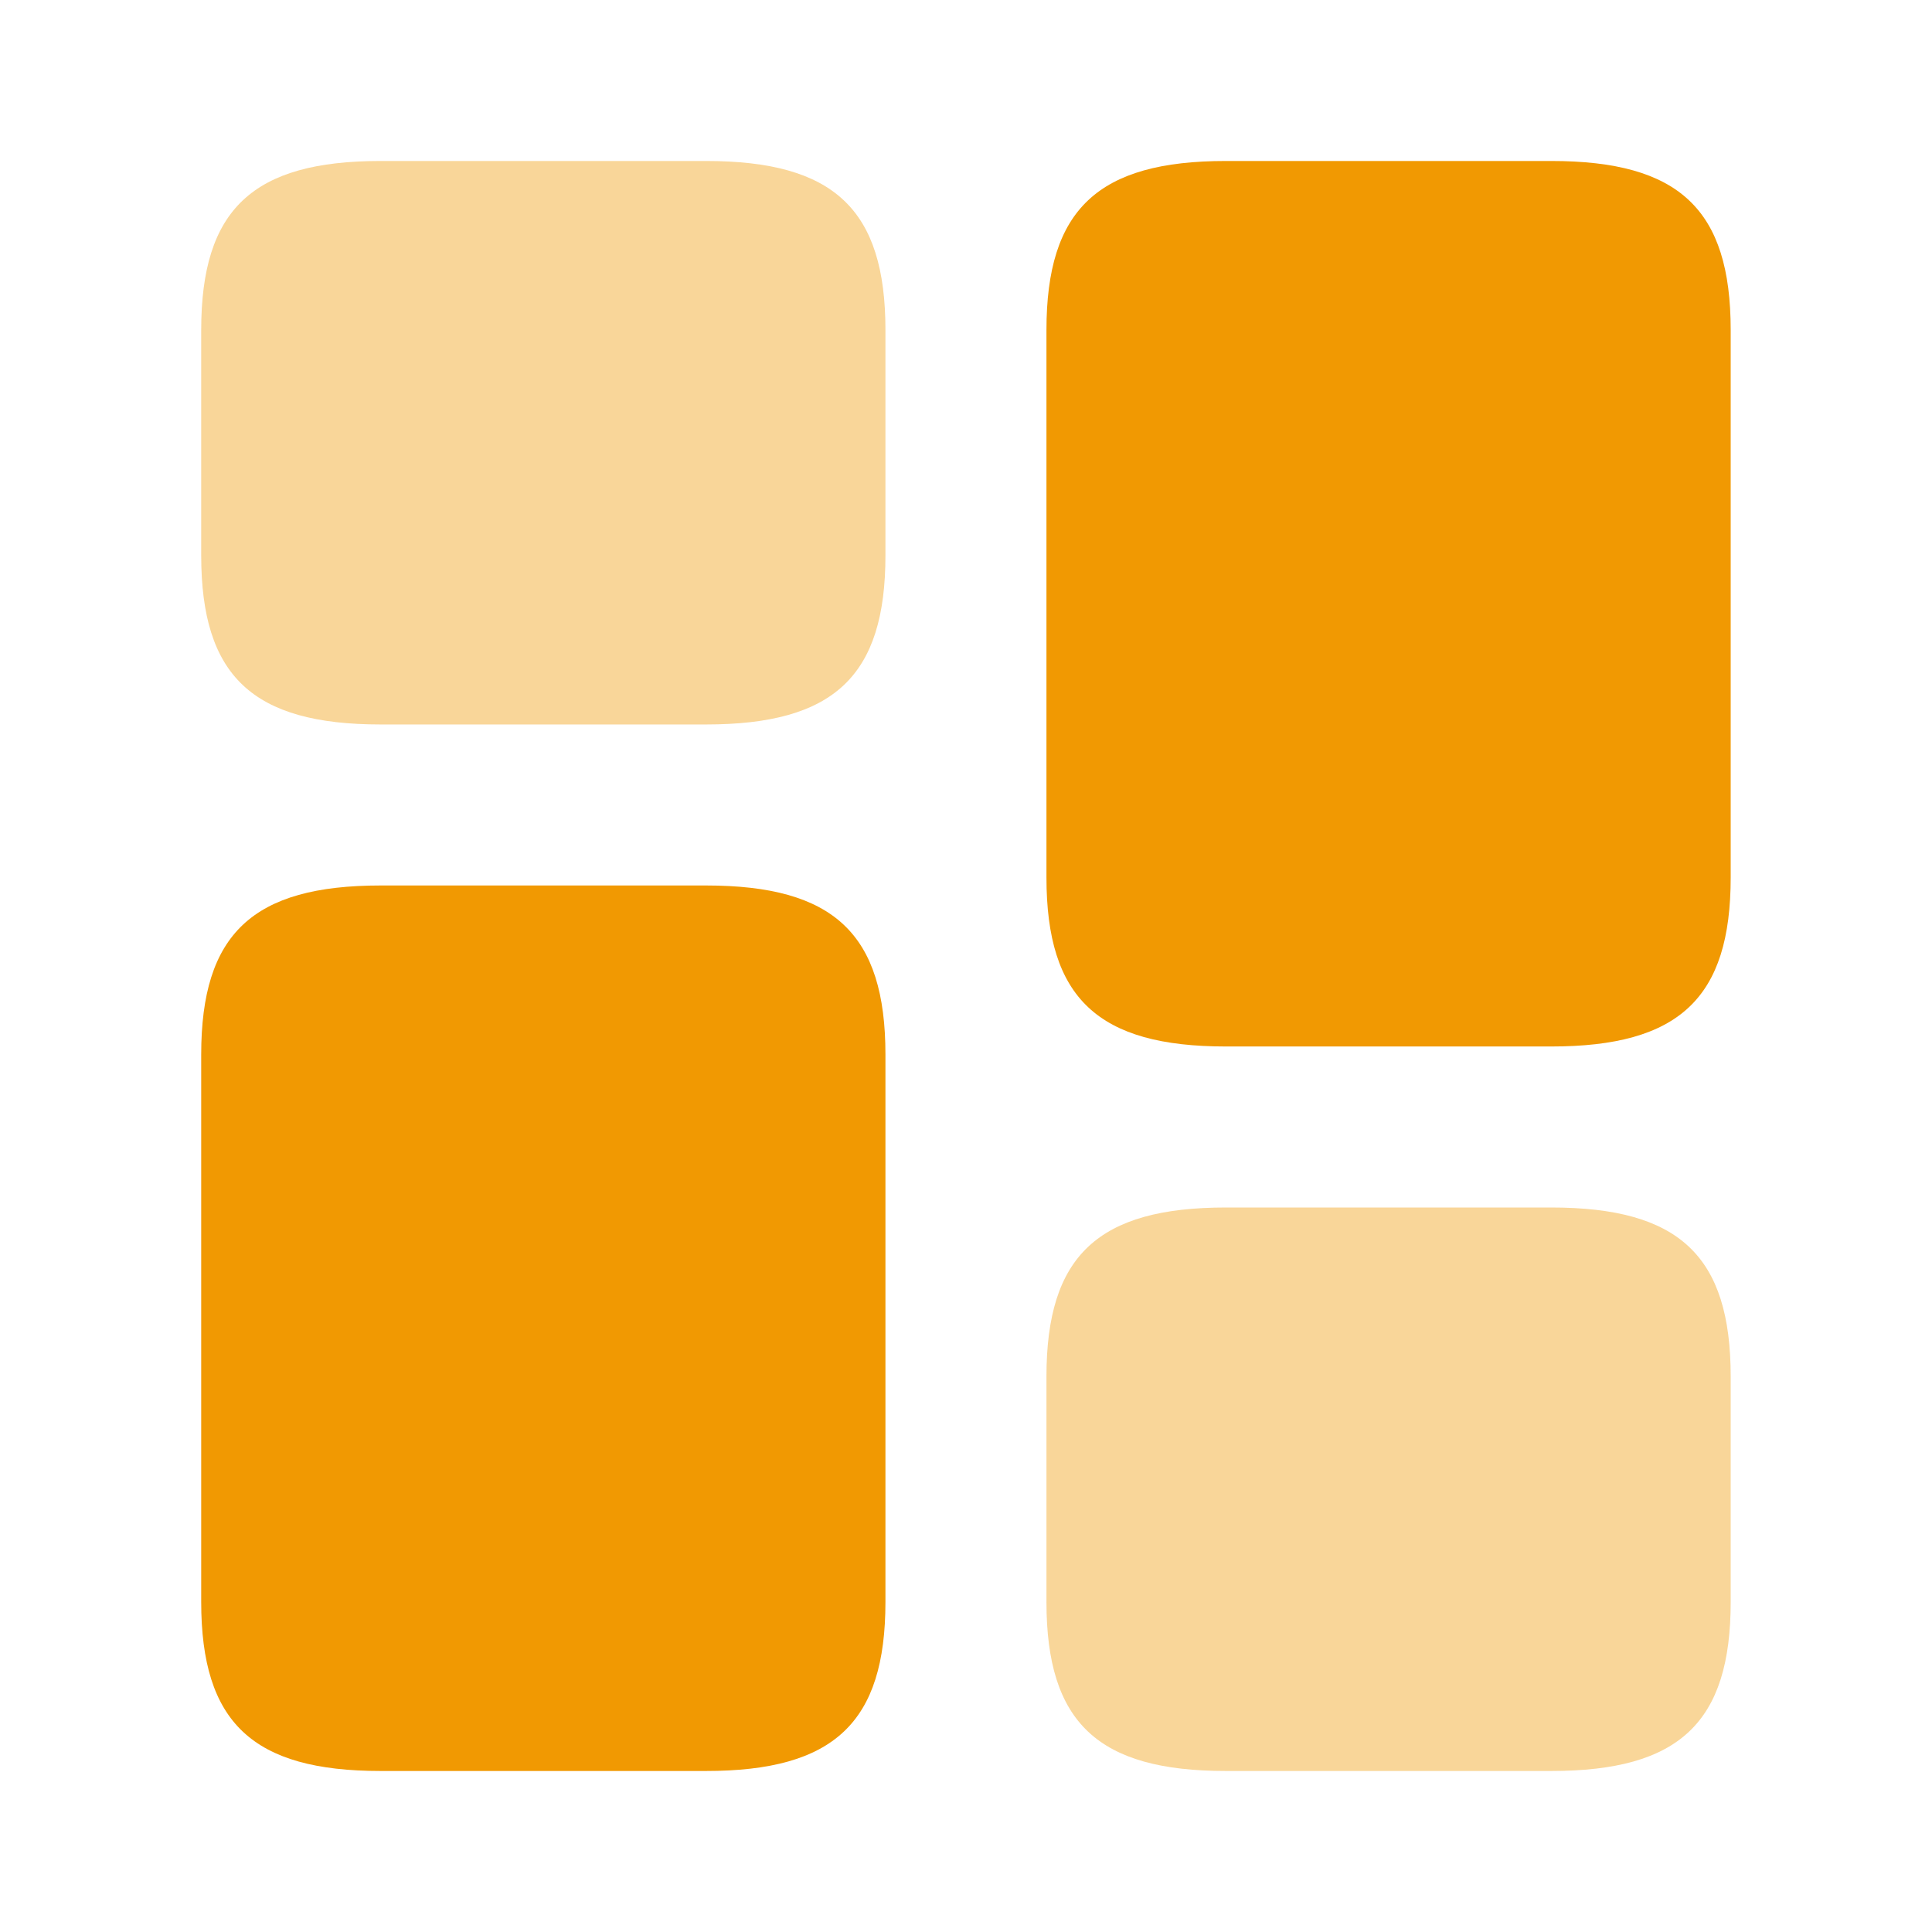
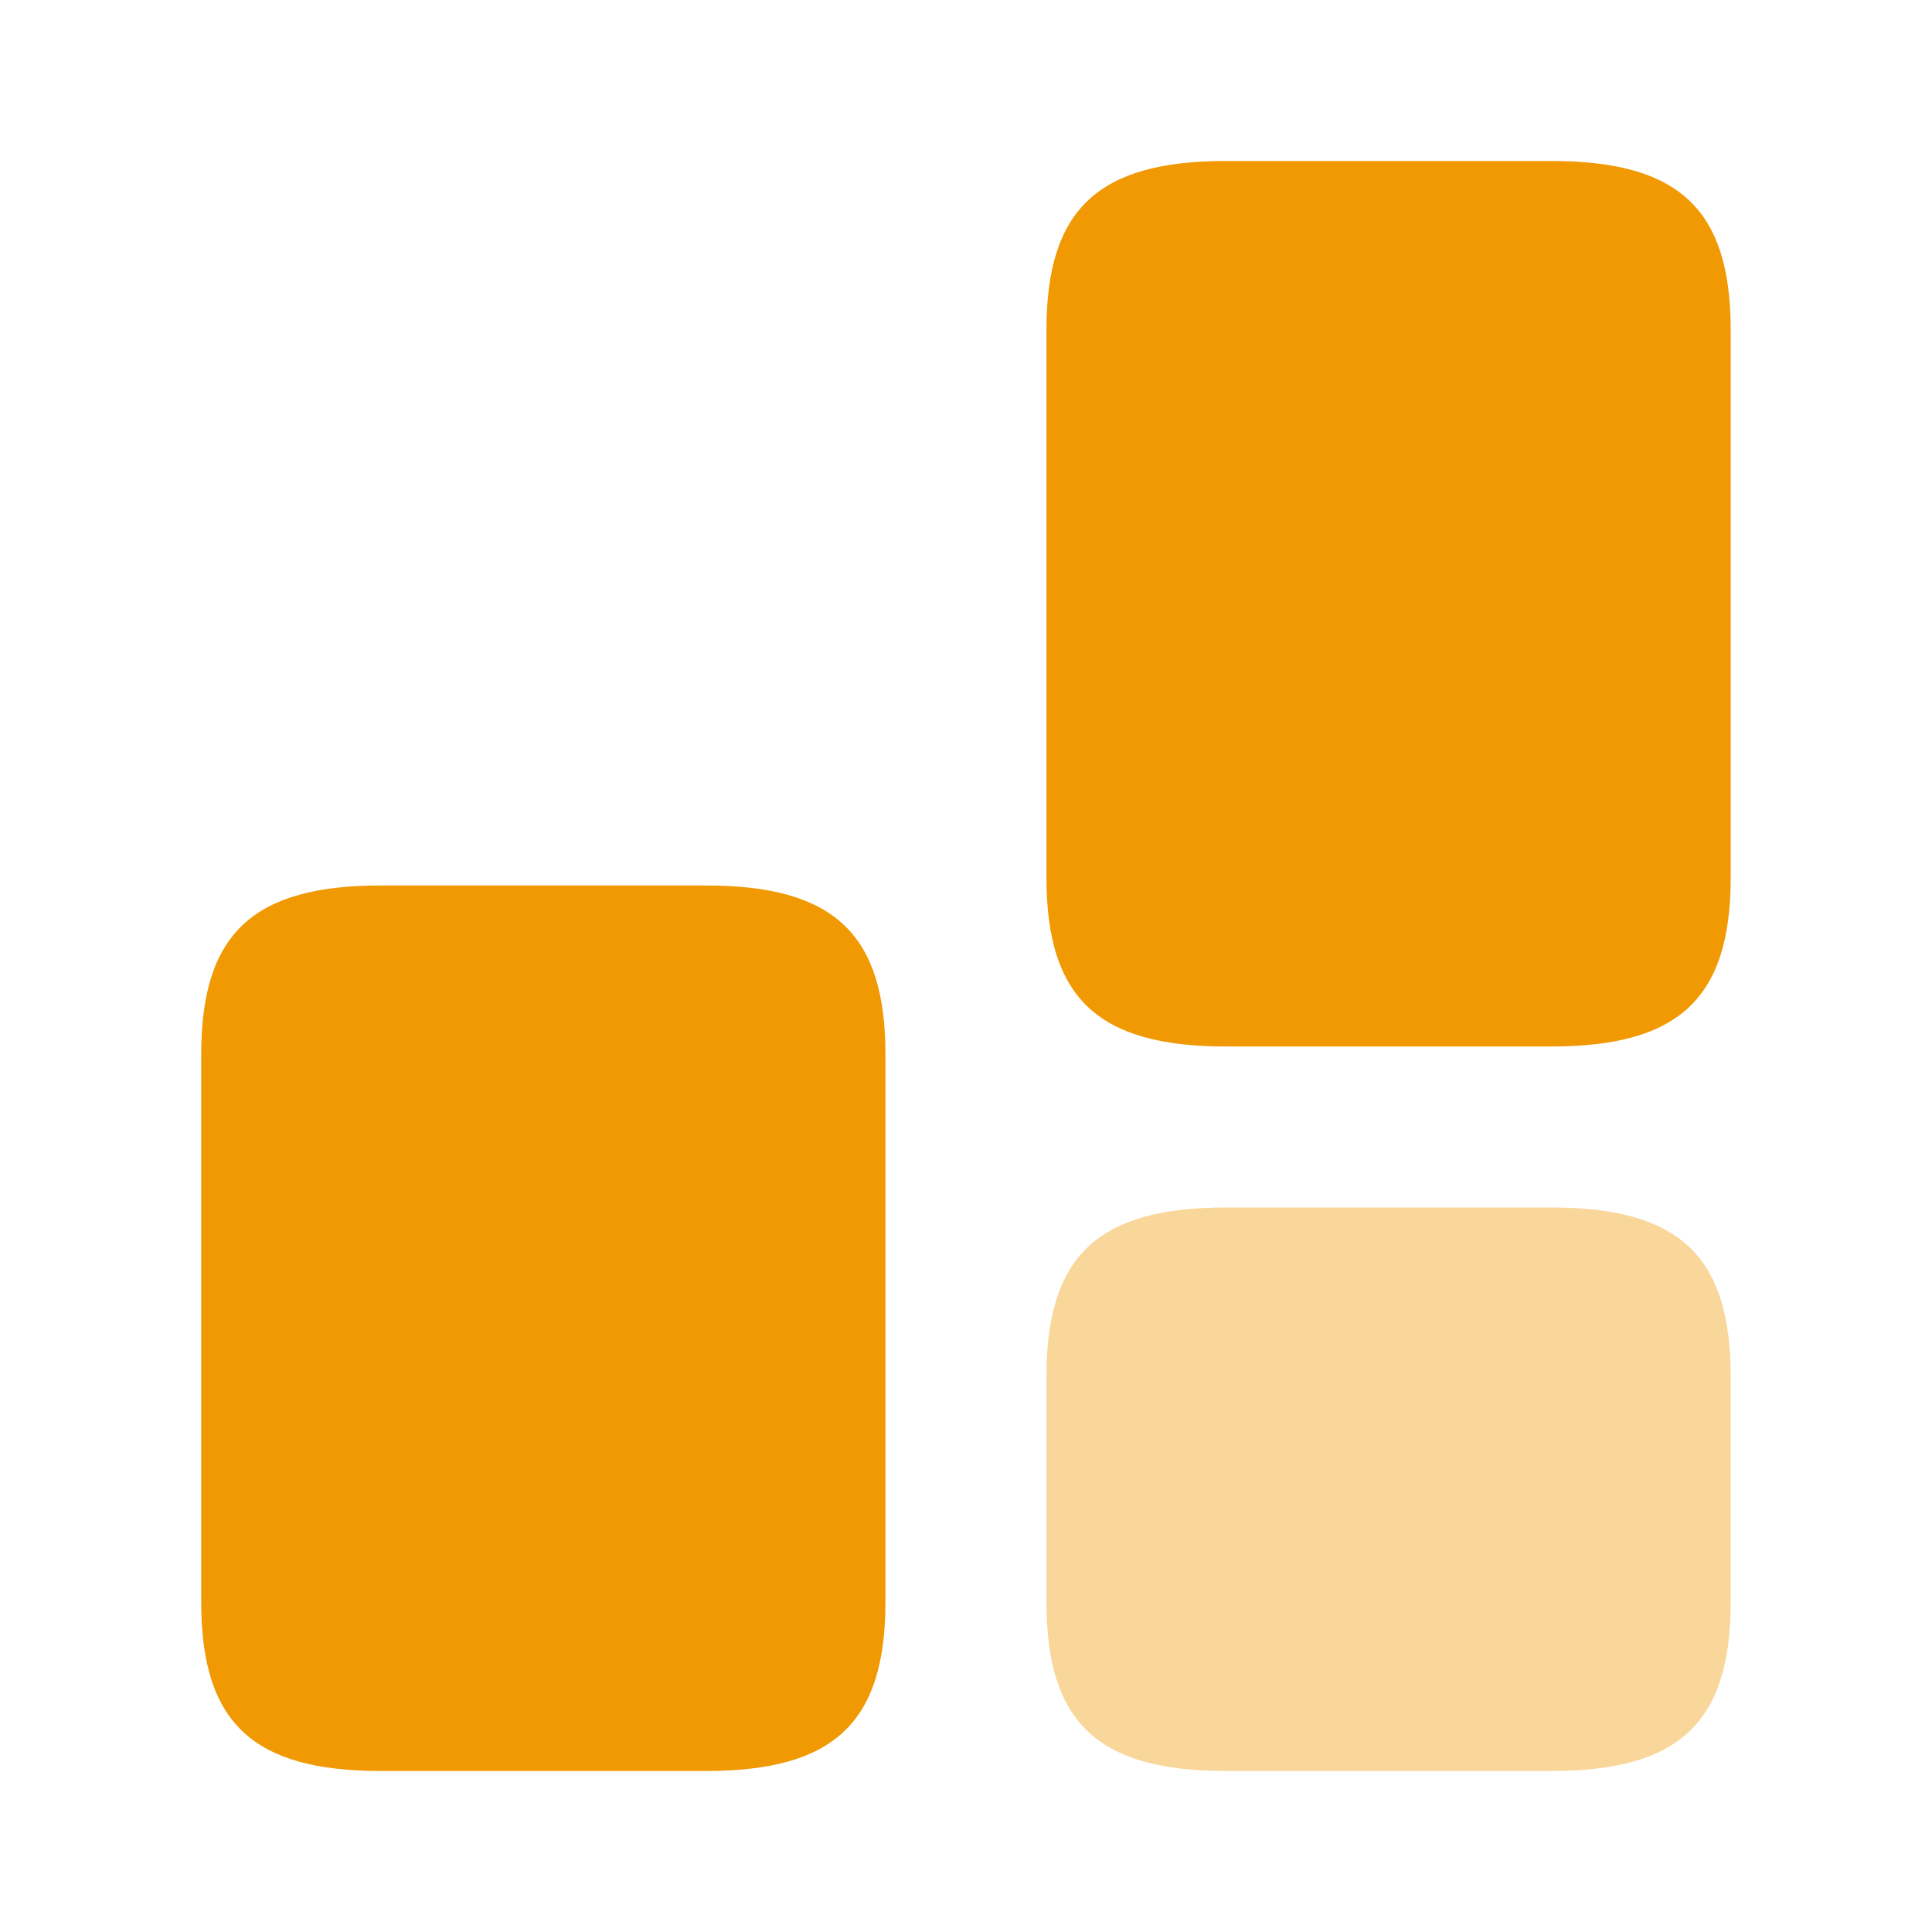
<svg xmlns="http://www.w3.org/2000/svg" width="56" height="56" viewBox="0 0 56 56" fill="none">
  <path d="M50.165 25.433V9.566C50.165 6.066 48.672 4.666 44.962 4.666H35.535C31.825 4.666 30.332 6.066 30.332 9.566V25.433C30.332 28.933 31.825 30.333 35.535 30.333H44.962C48.672 30.333 50.165 28.933 50.165 25.433Z" fill="#F19902" />
  <path d="M25.665 30.566V46.433C25.665 49.933 24.172 51.333 20.462 51.333H11.035C7.325 51.333 5.832 49.933 5.832 46.433V30.566C5.832 27.066 7.325 25.666 11.035 25.666H20.462C24.172 25.666 25.665 27.066 25.665 30.566Z" fill="#F19902" />
  <path opacity="0.4" d="M50.165 46.433V39.9C50.165 36.4 48.672 35 44.962 35H35.535C31.825 35 30.332 36.4 30.332 39.9V46.433C30.332 49.933 31.825 51.333 35.535 51.333H44.962C48.672 51.333 50.165 49.933 50.165 46.433Z" fill="#F19902" />
-   <path opacity="0.4" d="M25.665 16.099V9.566C25.665 6.066 24.172 4.666 20.462 4.666H11.035C7.325 4.666 5.832 6.066 5.832 9.566V16.099C5.832 19.599 7.325 20.999 11.035 20.999H20.462C24.172 20.999 25.665 19.599 25.665 16.099Z" fill="#F19902" />
</svg>